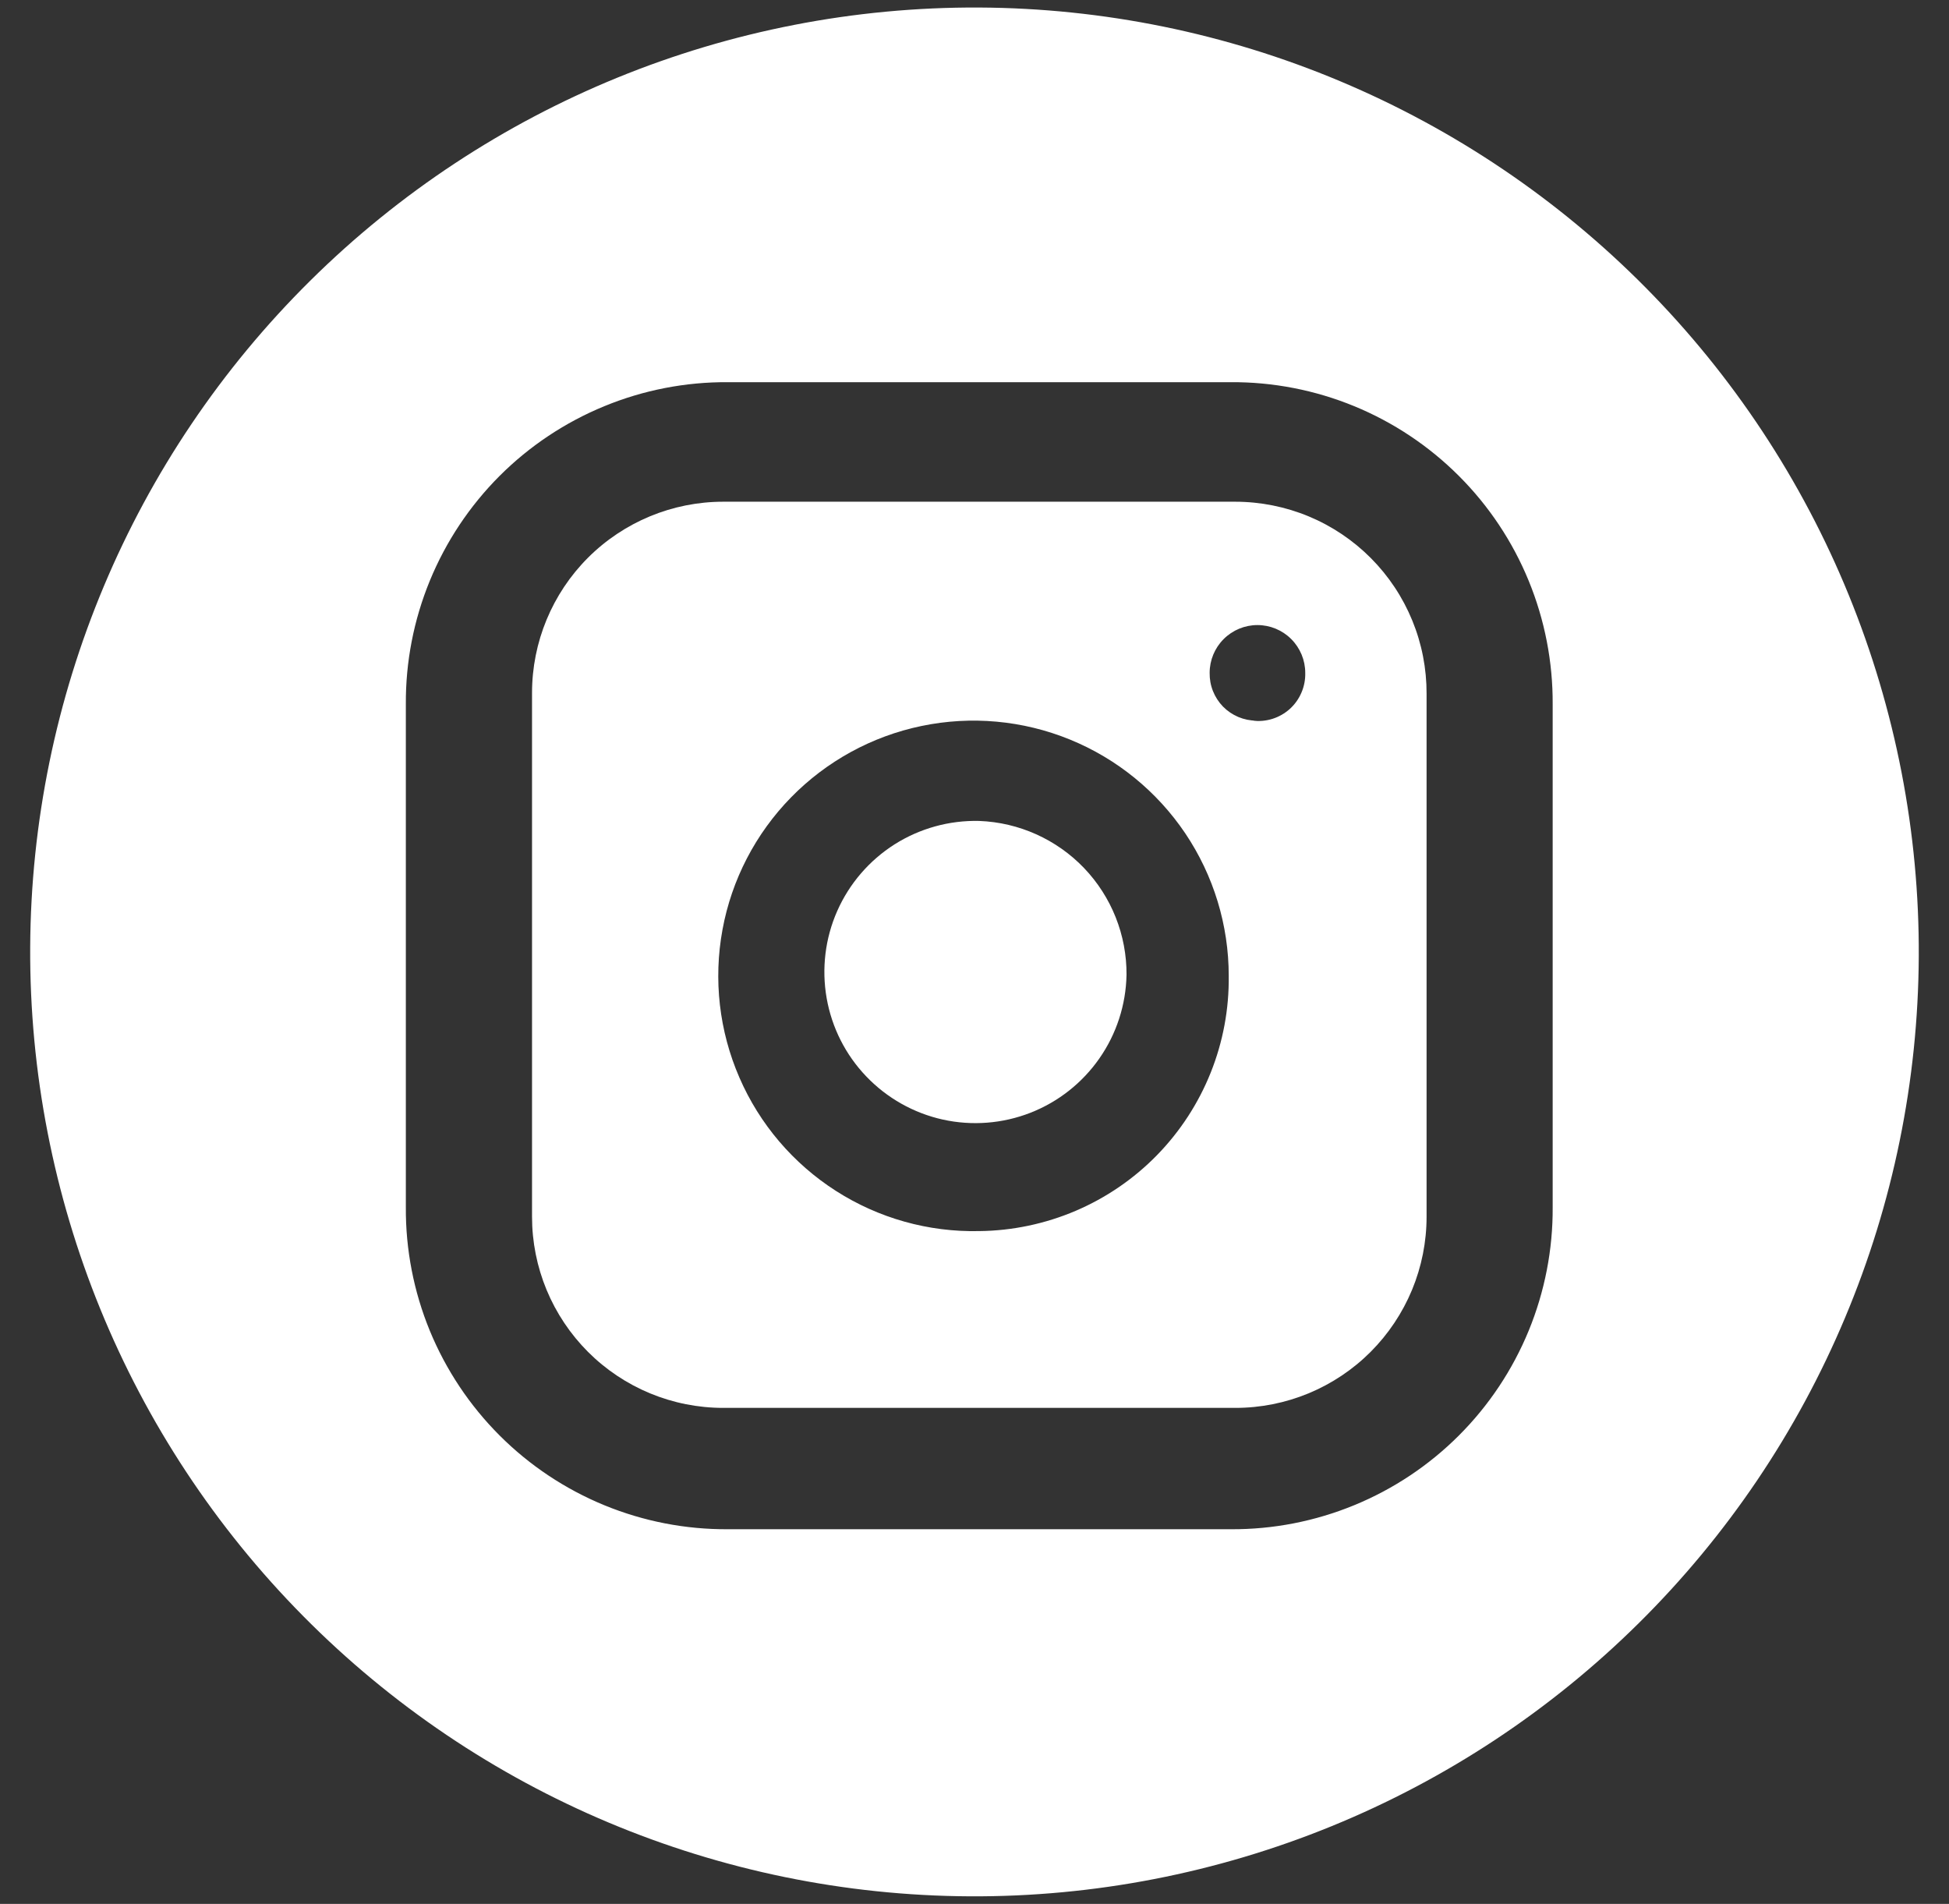
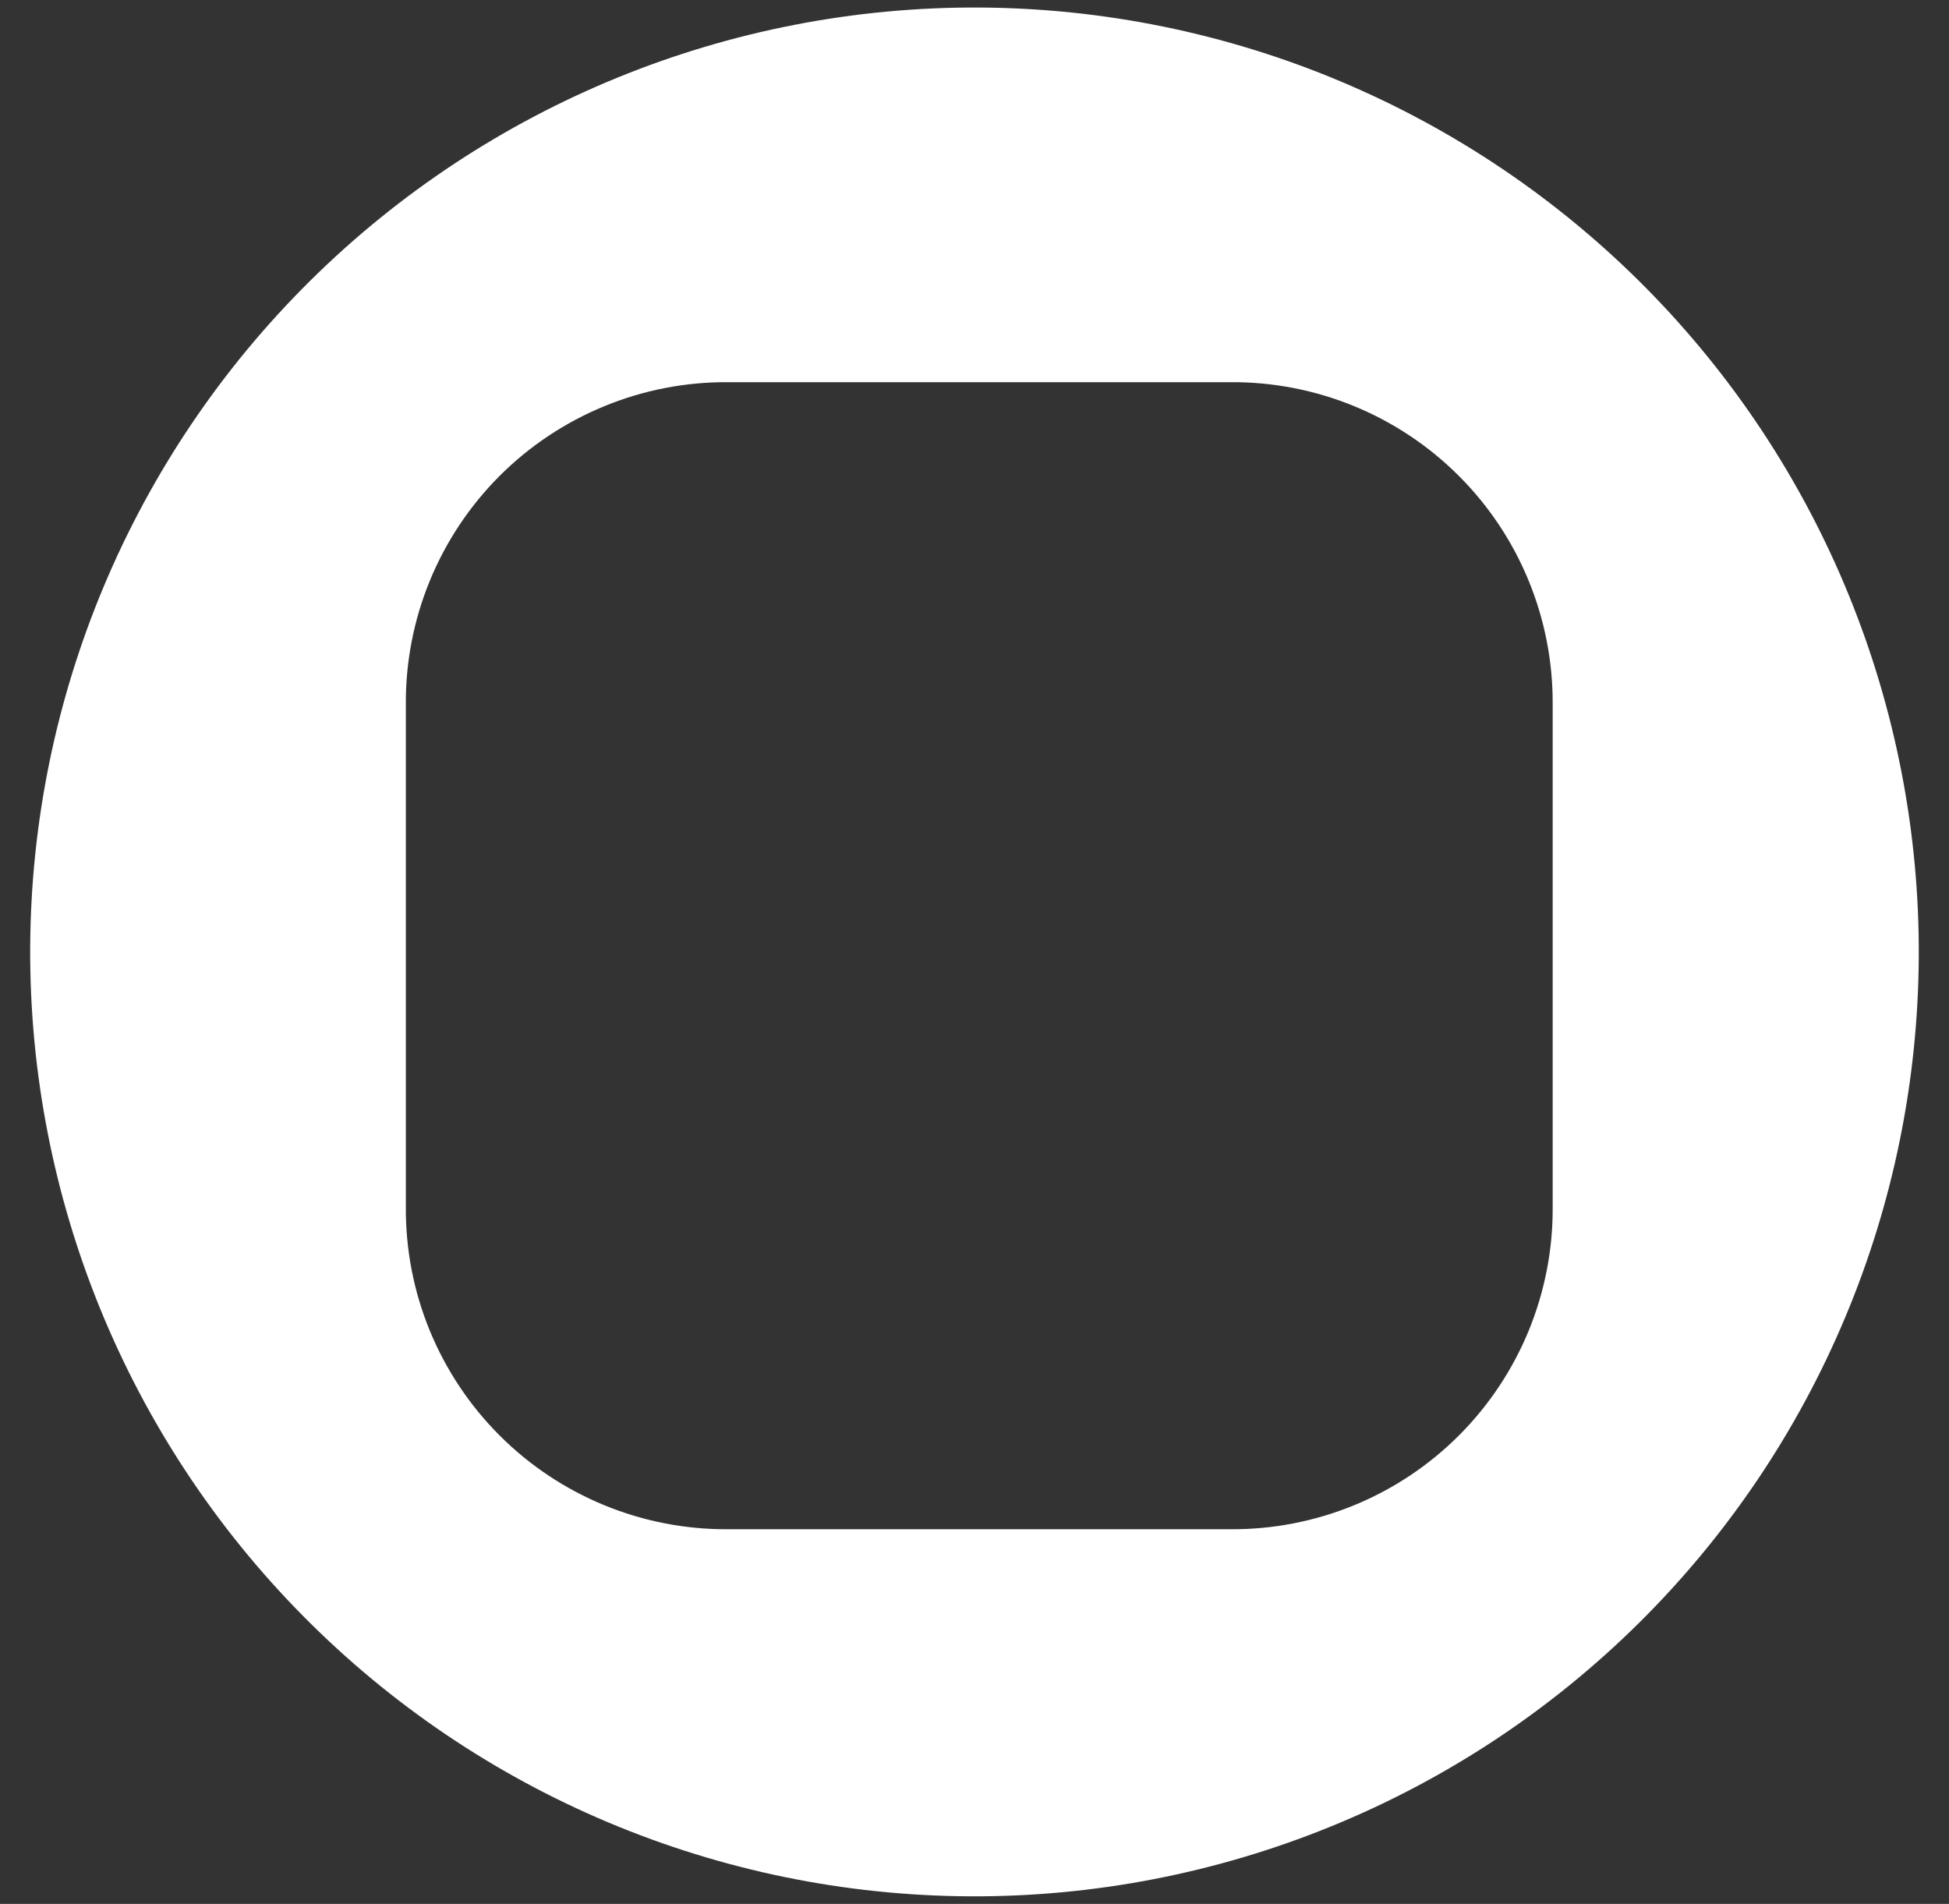
<svg xmlns="http://www.w3.org/2000/svg" width="43" height="42" viewBox="0 0 43 42" fill="none">
  <rect x="0" y="0" width="43" height="42" fill="#333333" stroke="none" />
-   <path d="M24.854 21.506C24.841 22.166 24.633 22.808 24.255 23.349C23.878 23.89 23.348 24.308 22.733 24.548C22.118 24.788 21.446 24.84 20.801 24.698C20.157 24.555 19.569 24.224 19.113 23.747C18.656 23.271 18.352 22.669 18.238 22.019C18.124 21.369 18.205 20.699 18.472 20.095C18.739 19.492 19.179 18.981 19.736 18.627C20.294 18.274 20.944 18.094 21.604 18.11C22.48 18.143 23.31 18.516 23.917 19.149C24.524 19.784 24.86 20.629 24.854 21.506Z" fill="white" />
-   <path d="M27.257 11.068H15.955C14.837 11.068 13.764 11.513 12.973 12.303C12.182 13.094 11.738 14.167 11.738 15.285V26.841C11.738 27.395 11.847 27.943 12.059 28.455C12.271 28.966 12.582 29.431 12.973 29.823C13.365 30.215 13.83 30.525 14.341 30.737C14.853 30.949 15.401 31.058 15.955 31.058H27.257C27.811 31.058 28.359 30.949 28.871 30.737C29.382 30.525 29.847 30.215 30.239 29.823C30.63 29.431 30.941 28.966 31.153 28.455C31.365 27.943 31.474 27.395 31.474 26.841V15.306C31.476 14.751 31.369 14.2 31.158 13.687C30.947 13.173 30.637 12.706 30.245 12.312C29.853 11.918 29.388 11.606 28.875 11.392C28.362 11.179 27.812 11.069 27.257 11.068ZM21.605 27.158C20.486 27.183 19.385 26.875 18.442 26.271C17.5 25.668 16.758 24.798 16.313 23.771C15.867 22.745 15.737 21.609 15.94 20.508C16.142 19.407 16.669 18.392 17.451 17.592C18.233 16.792 19.236 16.242 20.332 16.015C21.427 15.787 22.566 15.891 23.602 16.313C24.639 16.735 25.526 17.457 26.151 18.385C26.775 19.314 27.109 20.408 27.109 21.527C27.118 22.258 26.983 22.984 26.711 23.663C26.439 24.342 26.036 24.961 25.525 25.484C25.014 26.007 24.404 26.424 23.732 26.711C23.059 26.998 22.336 27.15 21.605 27.158ZM27.722 15.898C27.584 15.898 27.448 15.87 27.321 15.817C27.195 15.764 27.08 15.686 26.983 15.588C26.887 15.489 26.812 15.373 26.761 15.245C26.71 15.117 26.686 14.981 26.688 14.843C26.688 14.564 26.799 14.296 26.997 14.098C27.195 13.9 27.463 13.789 27.742 13.789C28.022 13.789 28.29 13.9 28.488 14.098C28.686 14.296 28.797 14.564 28.797 14.843C28.801 14.992 28.773 15.14 28.714 15.277C28.656 15.414 28.569 15.537 28.459 15.637C28.348 15.737 28.218 15.812 28.076 15.857C27.934 15.902 27.784 15.916 27.636 15.898H27.722Z" fill="white" />
  <path d="M21.604 0.166C16.078 0.139 10.768 2.307 6.842 6.195C2.915 10.082 0.694 15.37 0.666 20.895C0.639 26.421 2.807 31.731 6.695 35.657C10.582 39.584 15.87 41.805 21.395 41.833C24.131 41.847 26.843 41.321 29.376 40.287C31.909 39.253 34.213 37.73 36.157 35.805C38.102 33.88 39.648 31.591 40.707 29.068C41.767 26.546 42.319 23.84 42.333 21.104C42.347 18.368 41.821 15.656 40.787 13.123C39.753 10.59 38.23 8.286 36.305 6.342C34.38 4.398 32.091 2.852 29.568 1.792C27.046 0.732 24.34 0.18 21.604 0.166ZM34.256 26.629C34.262 27.563 34.082 28.49 33.727 29.355C33.372 30.219 32.849 31.005 32.188 31.666C31.527 32.327 30.742 32.85 29.877 33.205C29.013 33.56 28.086 33.741 27.152 33.735H16.06C15.125 33.741 14.199 33.561 13.334 33.206C12.47 32.851 11.684 32.328 11.023 31.667C10.362 31.006 9.839 30.221 9.483 29.357C9.128 28.492 8.948 27.566 8.954 26.631V15.537C8.948 14.602 9.128 13.676 9.483 12.811C9.838 11.947 10.361 11.161 11.021 10.5C11.682 9.839 12.468 9.316 13.332 8.961C14.197 8.605 15.123 8.425 16.058 8.431H27.152C28.086 8.425 29.012 8.605 29.877 8.96C30.741 9.315 31.527 9.839 32.187 10.499C32.848 11.16 33.371 11.945 33.726 12.81C34.081 13.674 34.261 14.601 34.256 15.535V26.629Z" fill="white" />
</svg>